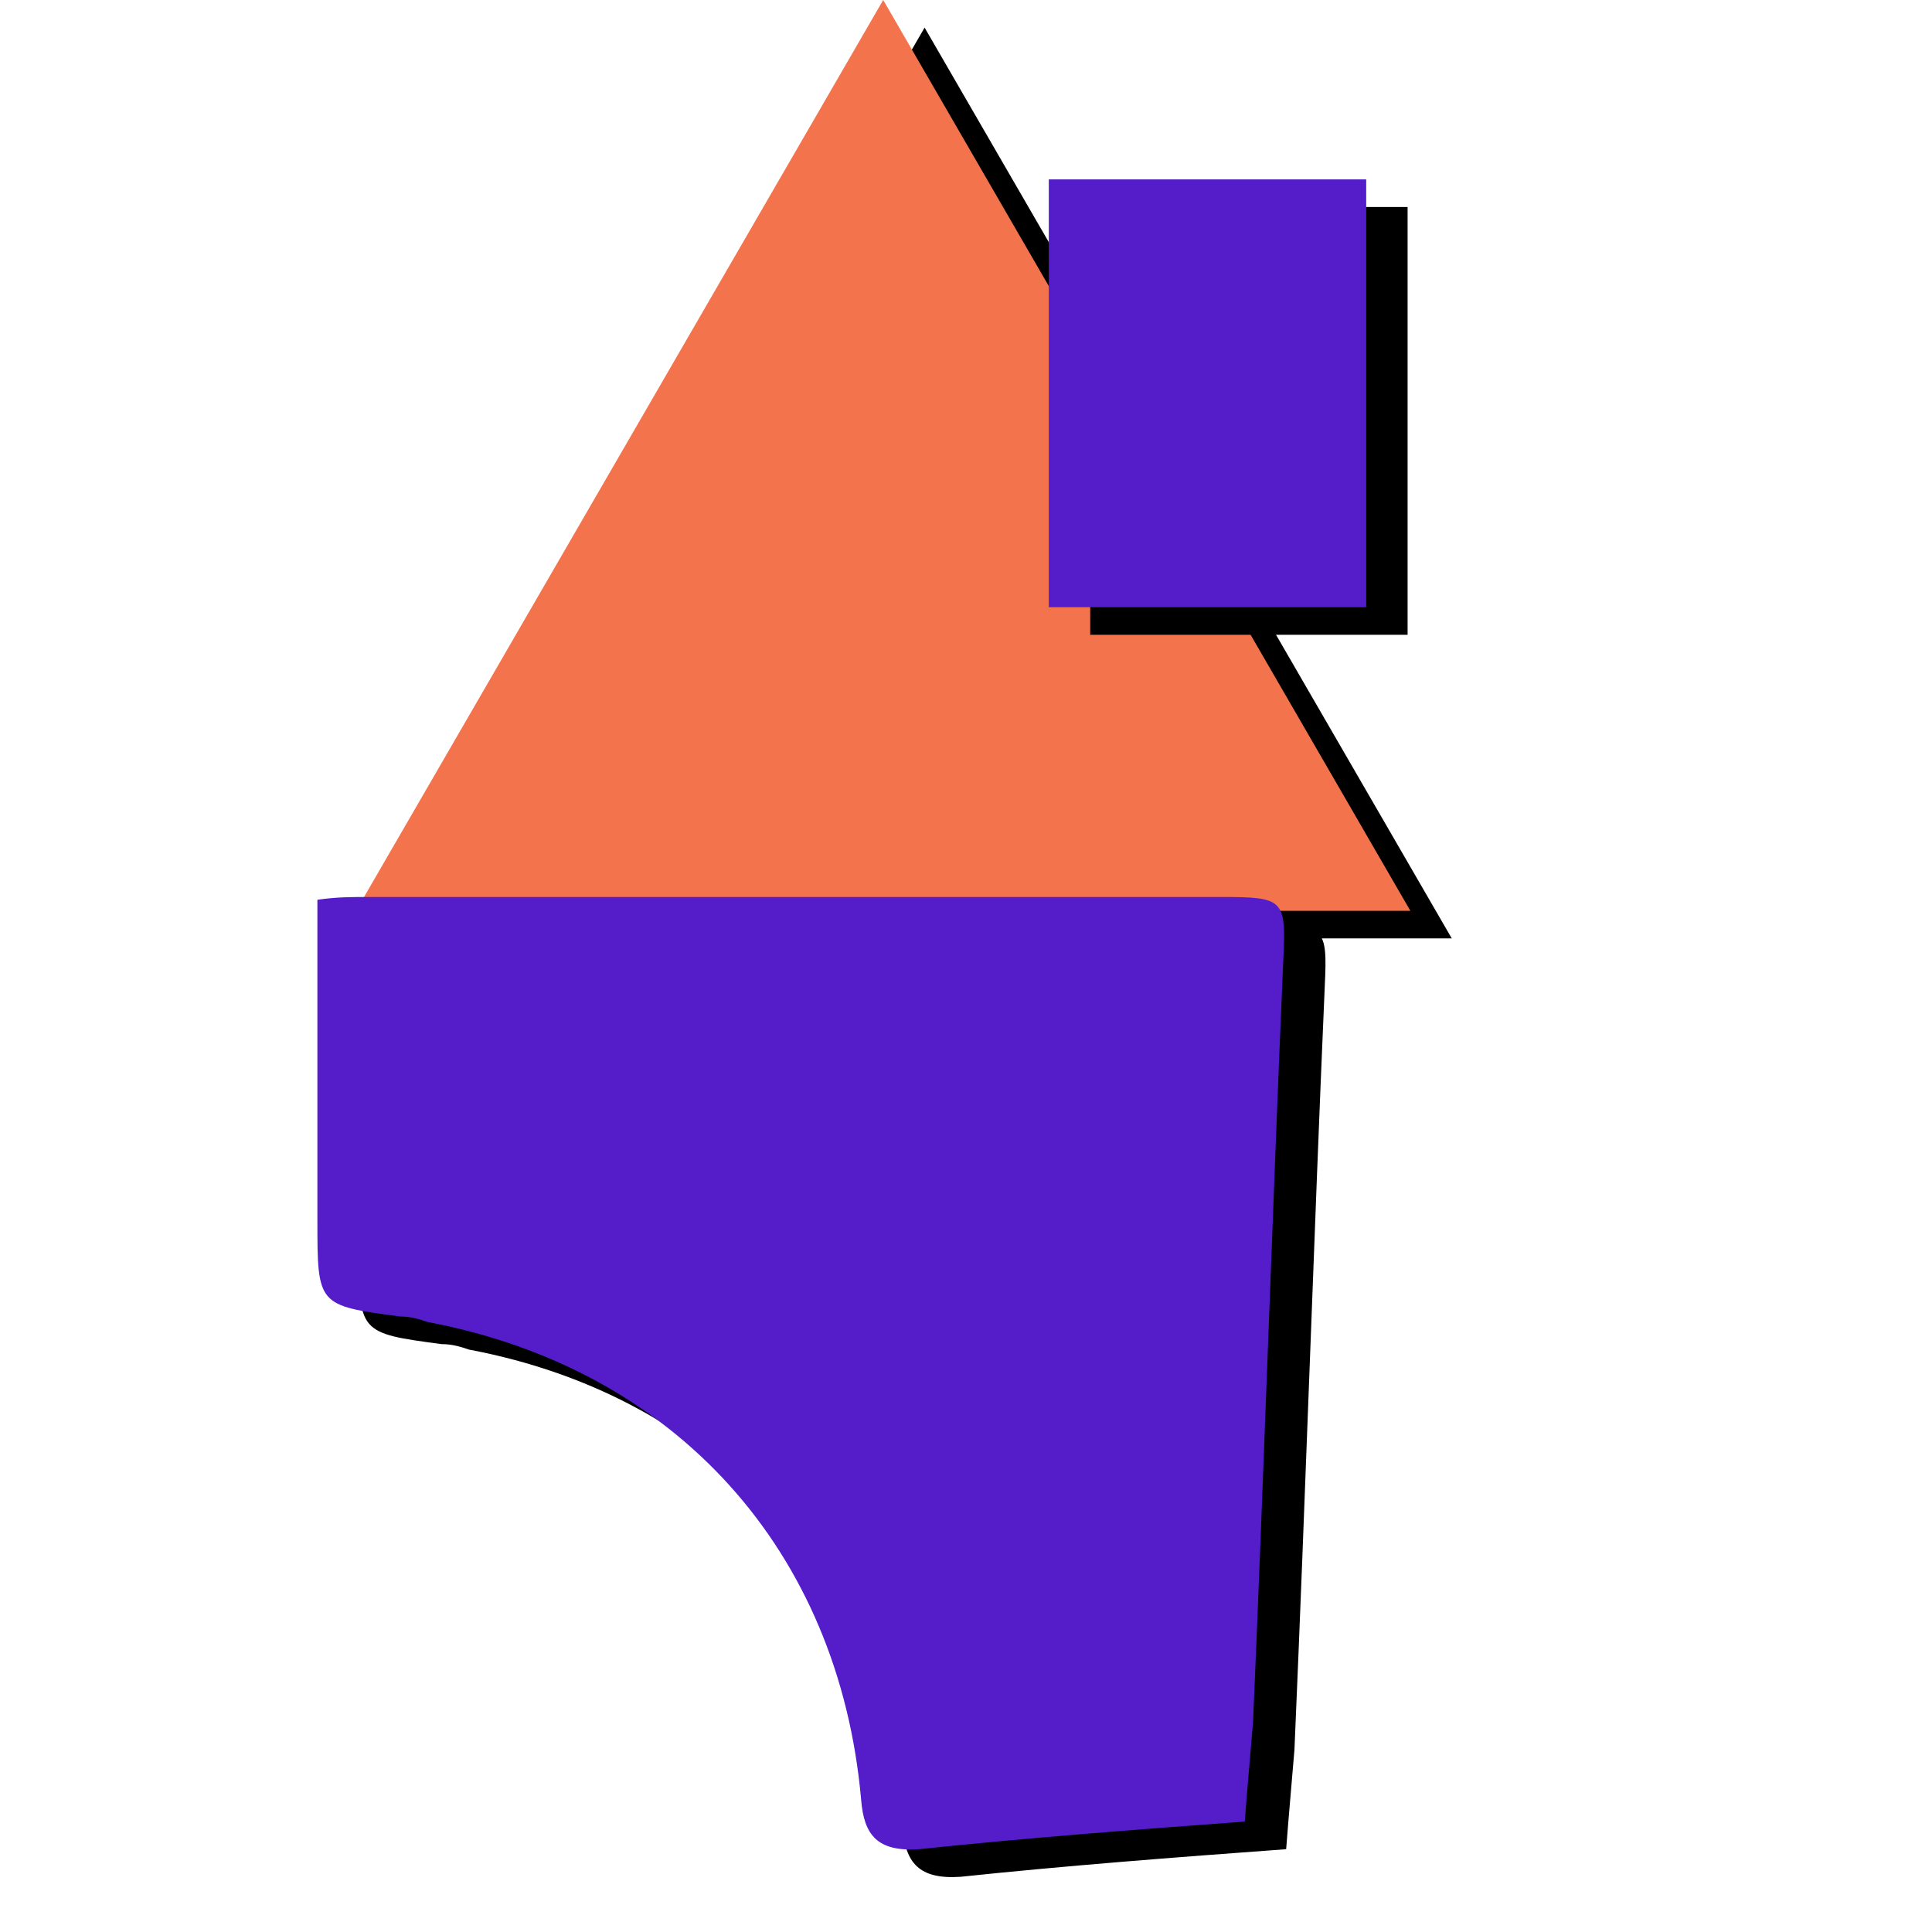
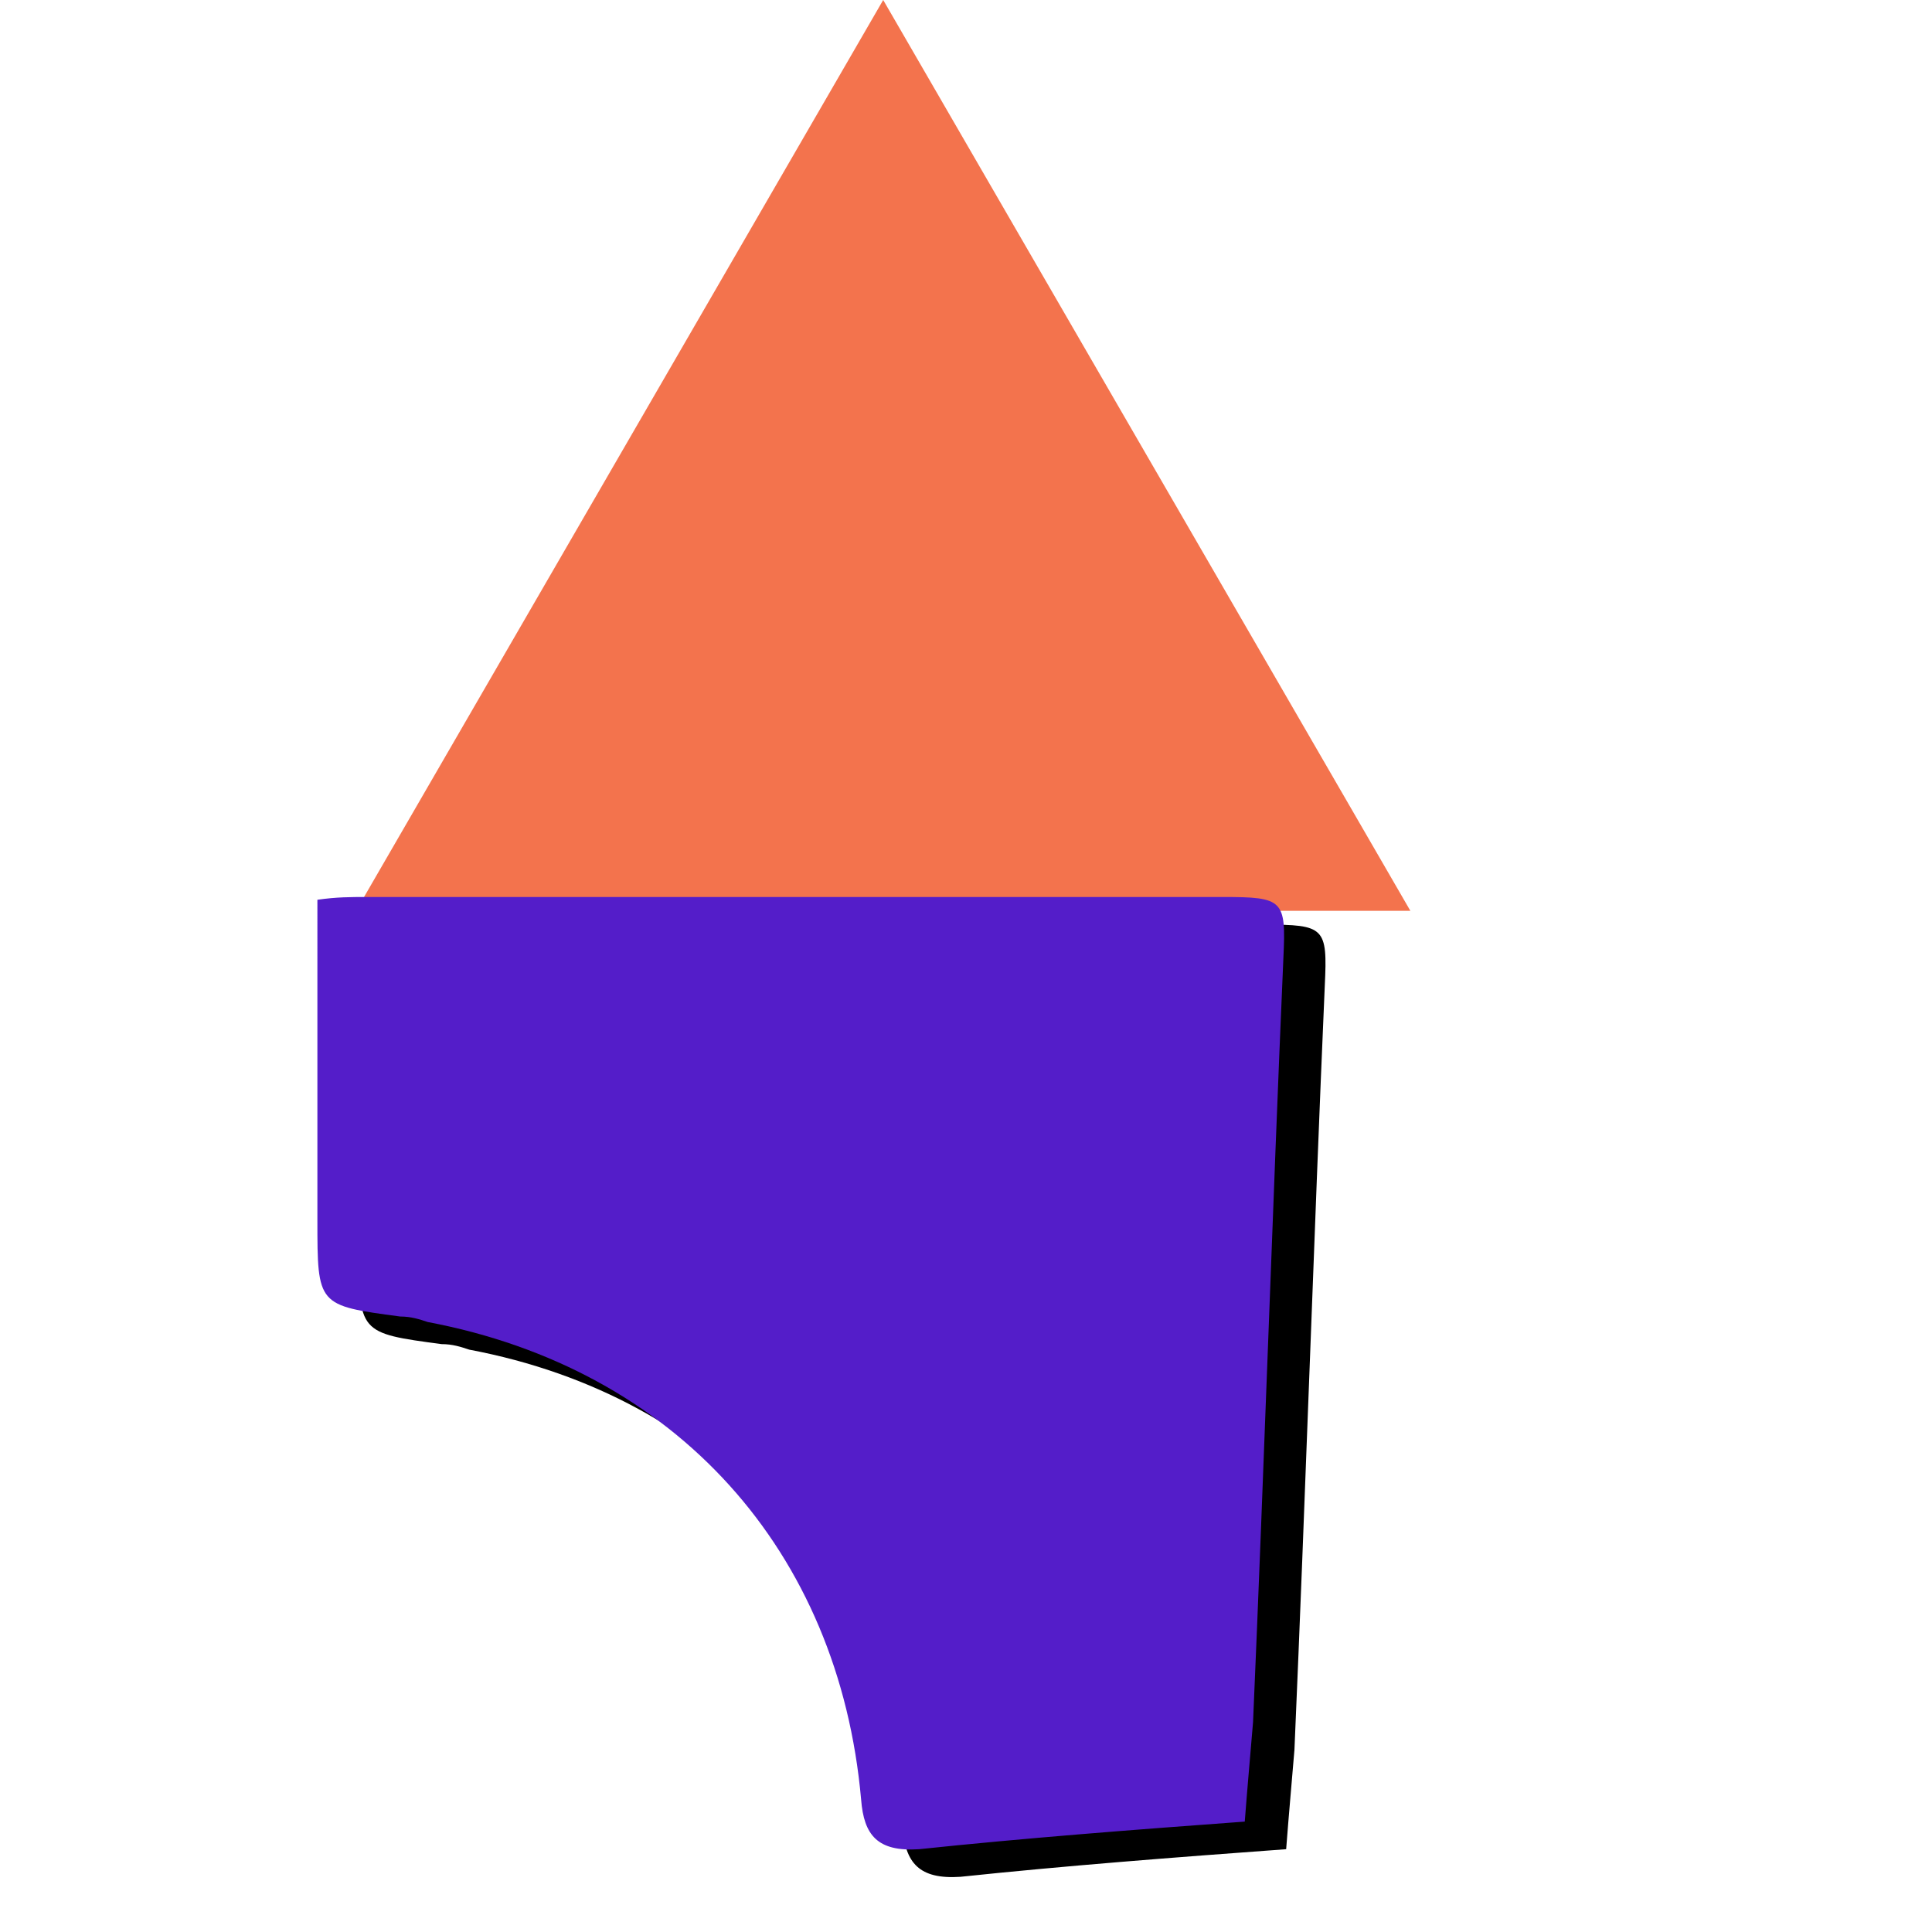
<svg xmlns="http://www.w3.org/2000/svg" version="1.1" id="Calque_1" x="0px" y="0px" viewBox="0 0 70 70" style="enable-background:new 0 0 70 70;" xml:space="preserve">
  <style type="text/css">
	.st0{fill:#F3734D;}
	.st1{fill:#541DC9;}
</style>
  <g>
    <g>
-       <path d="M33.5,1l19.1,33H14.4L33.5,1z" />
+       <path d="M33.5,1H14.4L33.5,1z" />
    </g>
    <g>
      <g>
        <path class="st0" d="M32,0l19.1,33H12.9L32,0z" />
      </g>
    </g>
  </g>
  <g>
    <g>
      <path d="M46.6,67c-4.1,0.3-8,0.6-11.8,1c-1.5,0.1-2-0.5-2.1-1.8c-0.8-9-6.7-15.6-15.7-17.3c-0.3-0.1-0.6-0.2-1-0.2    c-3-0.4-3-0.4-3-3.5V33.6c0.7-0.1,1.2-0.1,1.8-0.1c10.3,0,20.7,0,31,0c2.2,0,2.3,0.1,2.2,2.2c-0.4,9.2-0.7,18.5-1.1,27.7    C46.8,64.6,46.7,65.7,46.6,67z" />
    </g>
    <g>
      <g>
        <path class="st1" d="M45.1,66c-4.1,0.3-8,0.6-11.8,1c-1.5,0.1-2-0.5-2.1-1.8c-0.8-9-6.7-15.6-15.7-17.3c-0.3-0.1-0.6-0.2-1-0.2     c-3-0.4-3-0.4-3-3.5V32.6c0.7-0.1,1.2-0.1,1.8-0.1c10.3,0,20.7,0,31,0c2.2,0,2.3,0.1,2.2,2.2c-0.4,9.2-0.7,18.5-1.1,27.7     C45.3,63.6,45.2,64.7,45.1,66z" />
      </g>
    </g>
  </g>
  <g>
    <g>
-       <rect x="39.5" y="7.5" width="11.5" height="15.5" />
-     </g>
+       </g>
    <g>
      <g>
-         <rect x="38" y="6.5" class="st1" width="11.5" height="15.5" />
-       </g>
+         </g>
    </g>
  </g>
</svg>